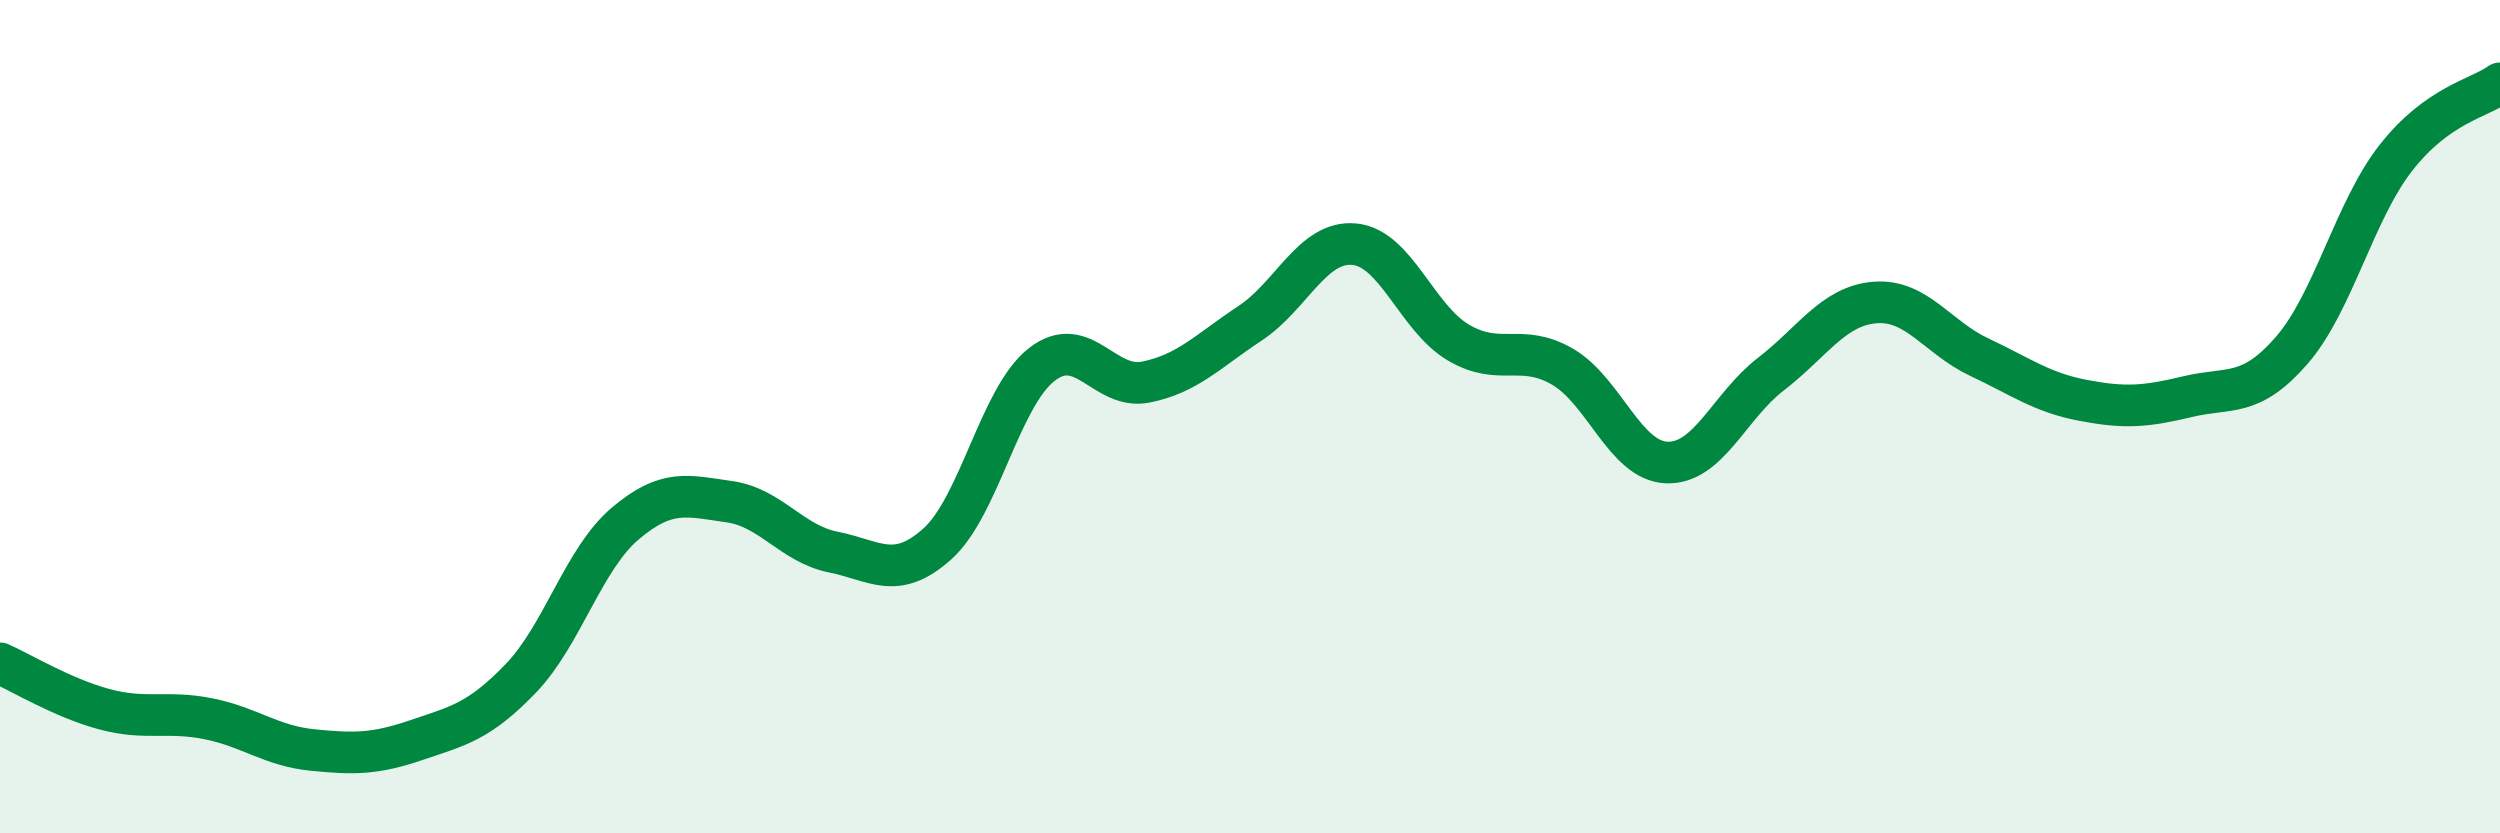
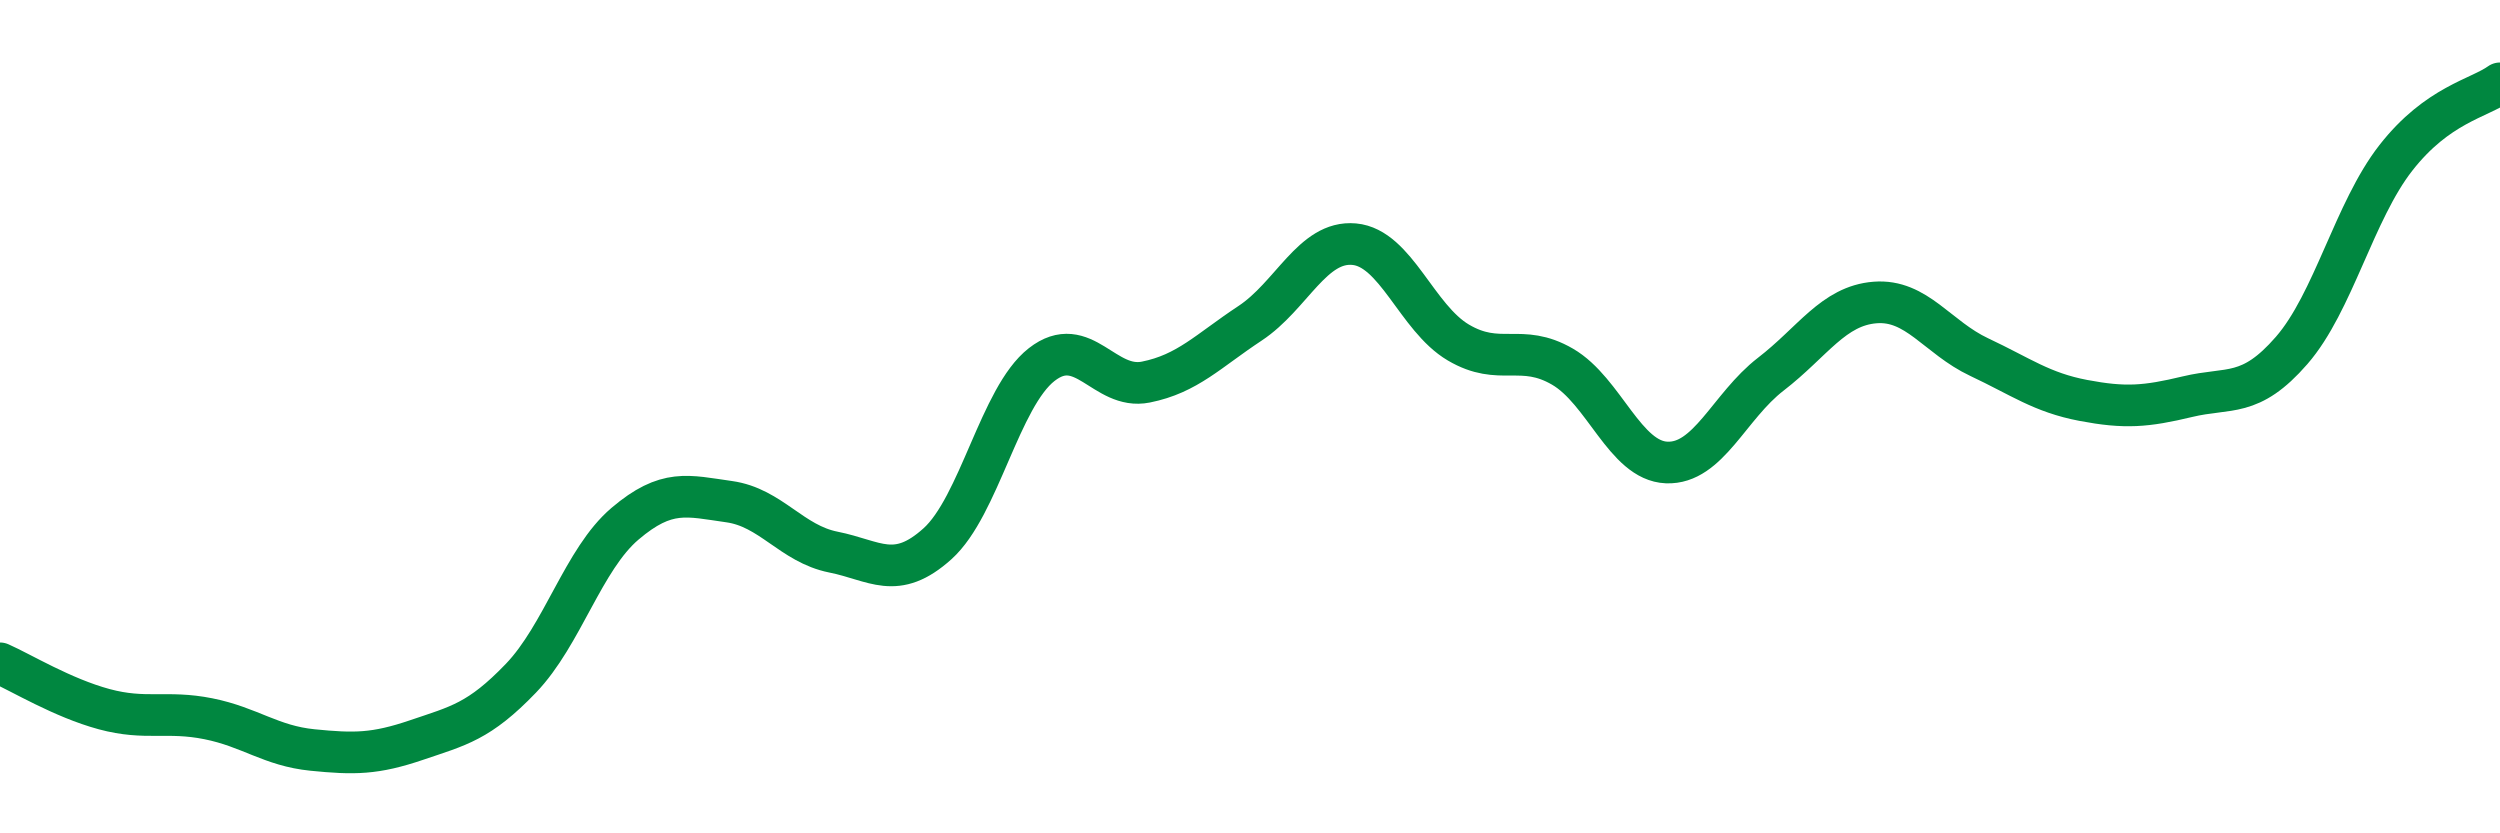
<svg xmlns="http://www.w3.org/2000/svg" width="60" height="20" viewBox="0 0 60 20">
-   <path d="M 0,15.92 C 0.5,16.14 1.5,16.75 2.5,17.02 C 3.5,17.29 4,17.05 5,17.25 C 6,17.45 6.5,17.9 7.5,18 C 8.5,18.1 9,18.1 10,17.76 C 11,17.42 11.5,17.32 12.5,16.28 C 13.5,15.24 14,13.42 15,12.57 C 16,11.72 16.5,11.9 17.5,12.04 C 18.5,12.18 19,13.05 20,13.25 C 21,13.45 21.5,13.95 22.5,13.05 C 23.5,12.15 24,9.53 25,8.75 C 26,7.97 26.5,9.37 27.5,9.17 C 28.5,8.97 29,8.42 30,7.76 C 31,7.1 31.5,5.77 32.5,5.86 C 33.5,5.95 34,7.63 35,8.22 C 36,8.81 36.5,8.22 37.5,8.8 C 38.5,9.38 39,11.06 40,11.1 C 41,11.14 41.5,9.75 42.5,8.98 C 43.5,8.21 44,7.34 45,7.26 C 46,7.18 46.5,8.1 47.5,8.57 C 48.5,9.04 49,9.42 50,9.61 C 51,9.8 51.5,9.76 52.5,9.52 C 53.5,9.28 54,9.56 55,8.41 C 56,7.26 56.5,5.07 57.5,3.79 C 58.5,2.51 59.5,2.36 60,2L60 20L0 20Z" fill="#008740" opacity="0.1" stroke-linecap="round" stroke-linejoin="round" />
  <path d="M 0,15.92 C 0.5,16.14 1.5,16.75 2.5,17.02 C 3.5,17.29 4,17.05 5,17.25 C 6,17.45 6.5,17.9 7.5,18 C 8.5,18.1 9,18.1 10,17.76 C 11,17.42 11.5,17.32 12.5,16.28 C 13.5,15.24 14,13.42 15,12.57 C 16,11.72 16.5,11.9 17.5,12.04 C 18.5,12.18 19,13.05 20,13.25 C 21,13.45 21.5,13.95 22.5,13.05 C 23.5,12.15 24,9.53 25,8.75 C 26,7.97 26.5,9.37 27.5,9.17 C 28.5,8.97 29,8.42 30,7.76 C 31,7.1 31.5,5.77 32.5,5.86 C 33.5,5.95 34,7.63 35,8.22 C 36,8.81 36.5,8.22 37.5,8.8 C 38.5,9.38 39,11.06 40,11.1 C 41,11.14 41.5,9.75 42.5,8.98 C 43.5,8.21 44,7.34 45,7.26 C 46,7.18 46.5,8.1 47.5,8.57 C 48.5,9.04 49,9.42 50,9.61 C 51,9.8 51.5,9.76 52.5,9.52 C 53.5,9.28 54,9.56 55,8.41 C 56,7.26 56.5,5.07 57.5,3.79 C 58.5,2.51 59.5,2.36 60,2" stroke="#008740" stroke-width="1" fill="none" stroke-linecap="round" stroke-linejoin="round" />
</svg>